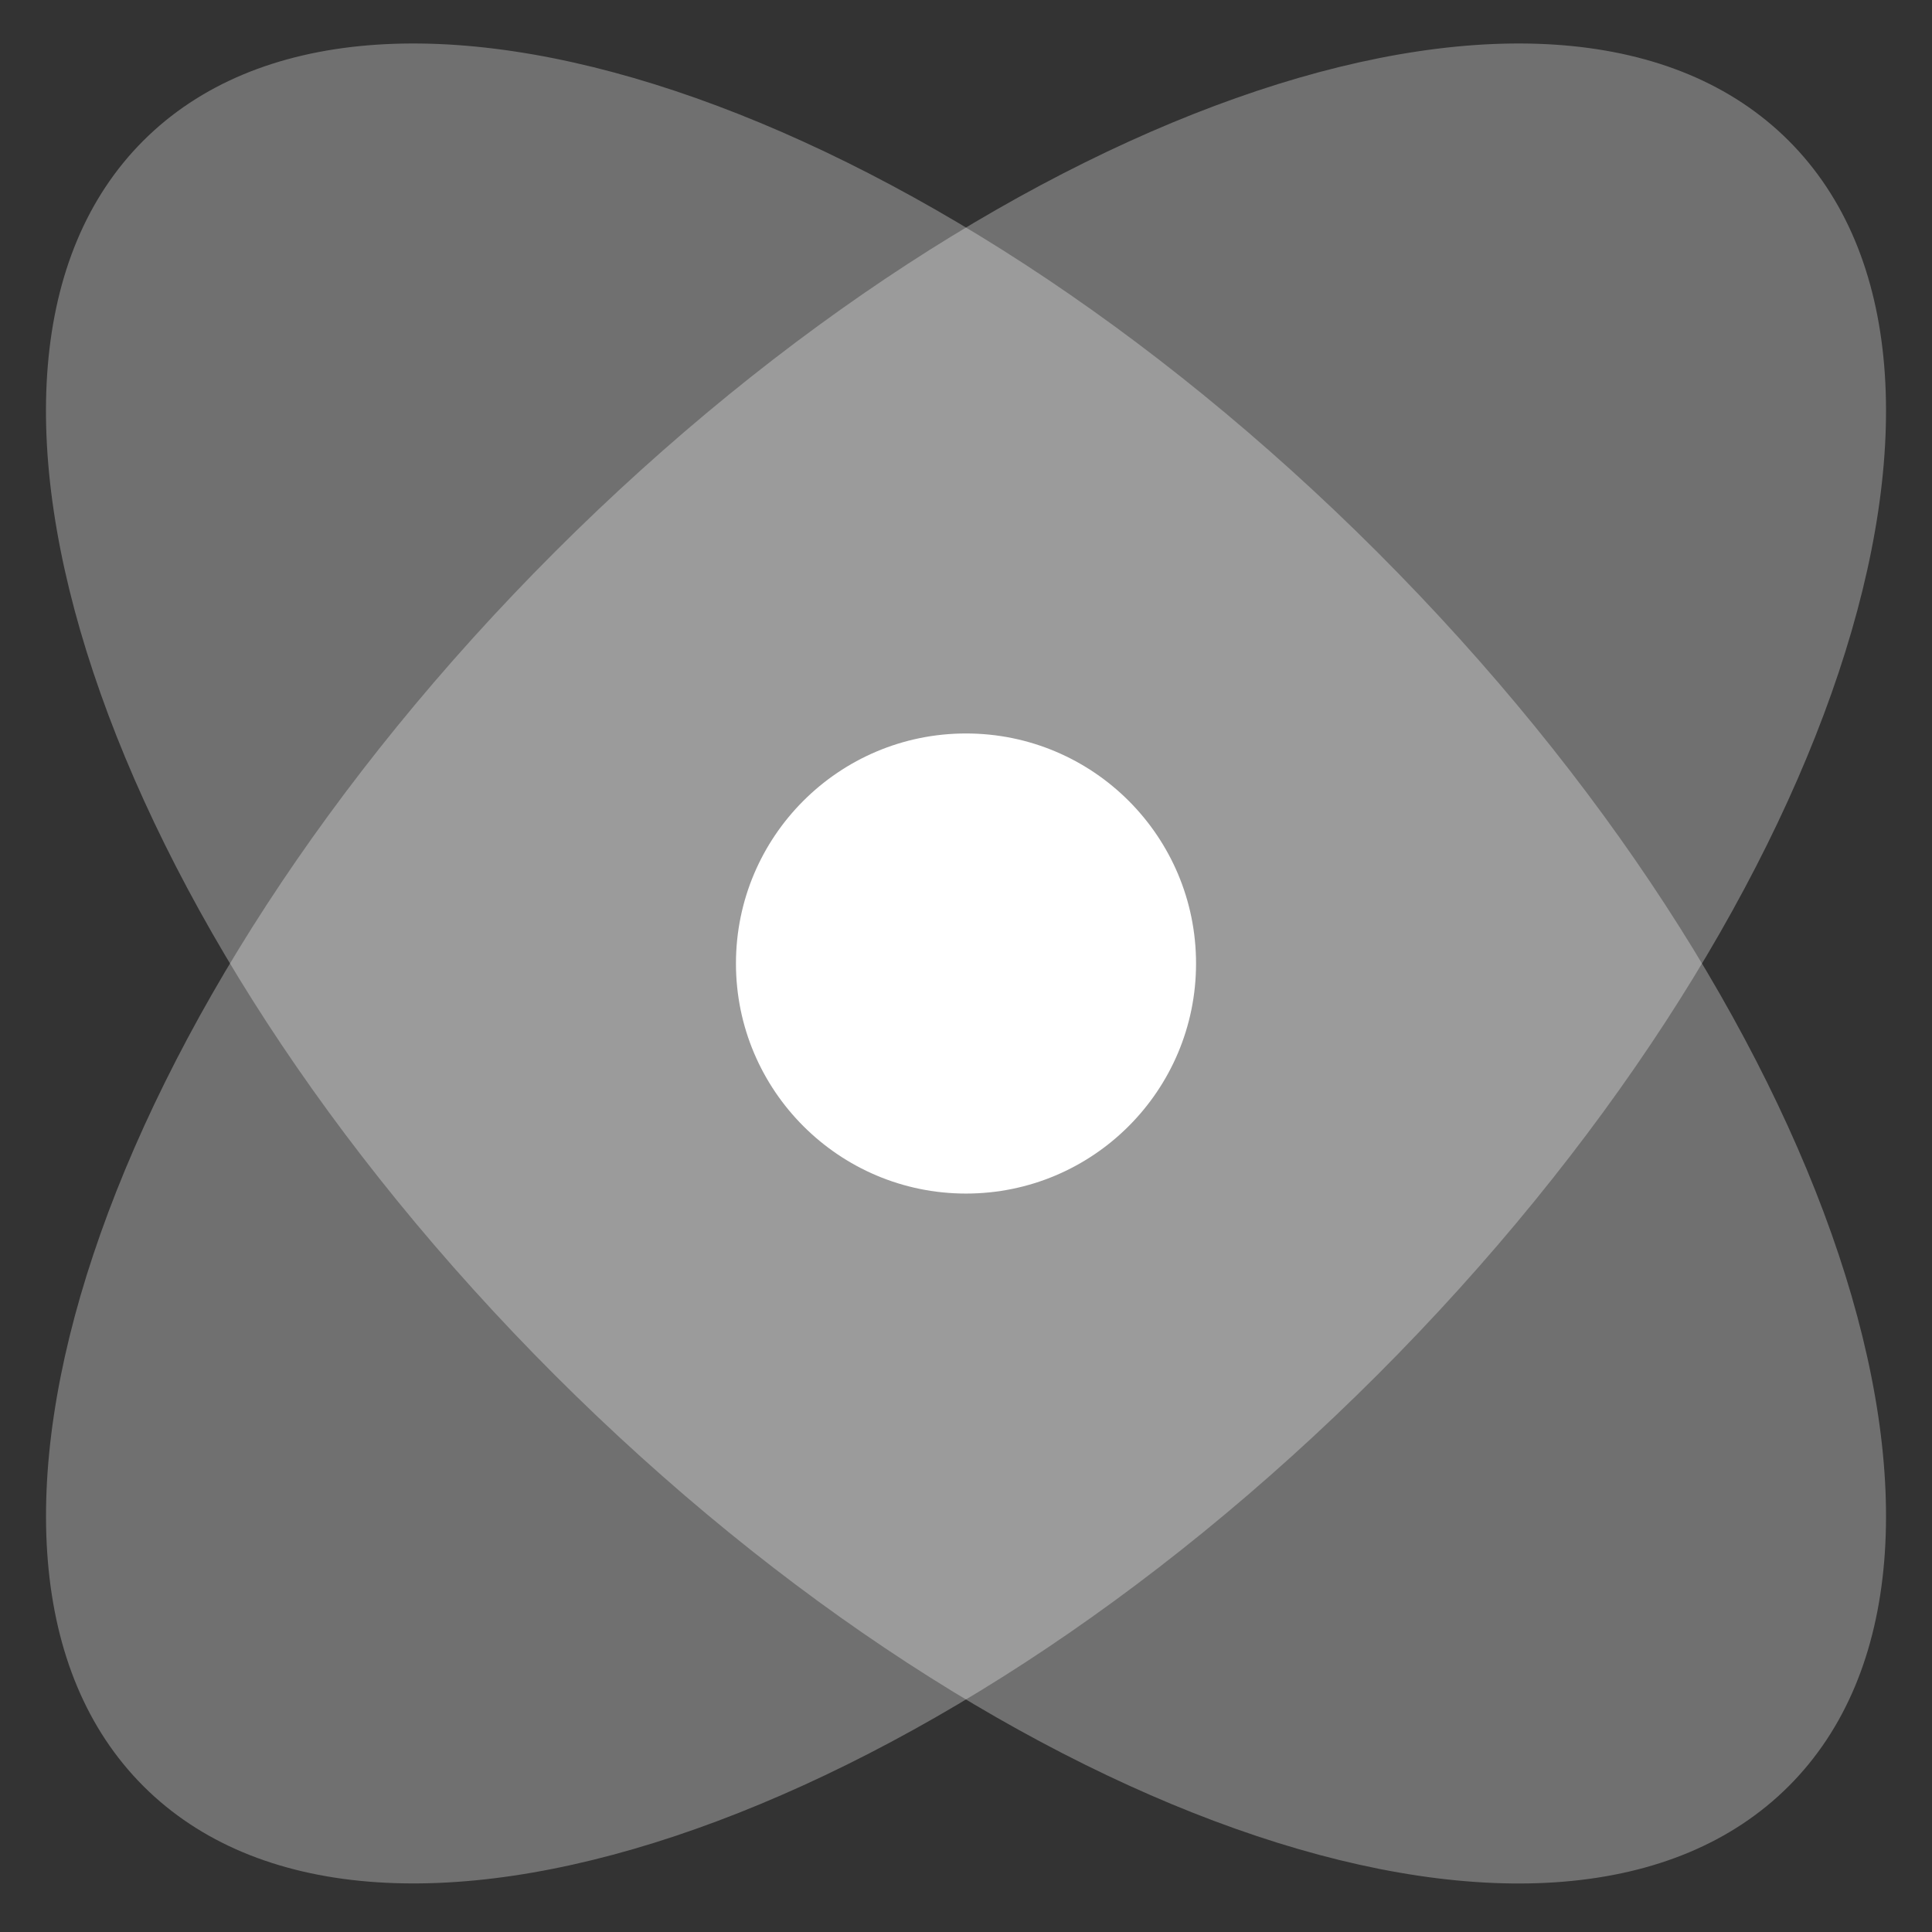
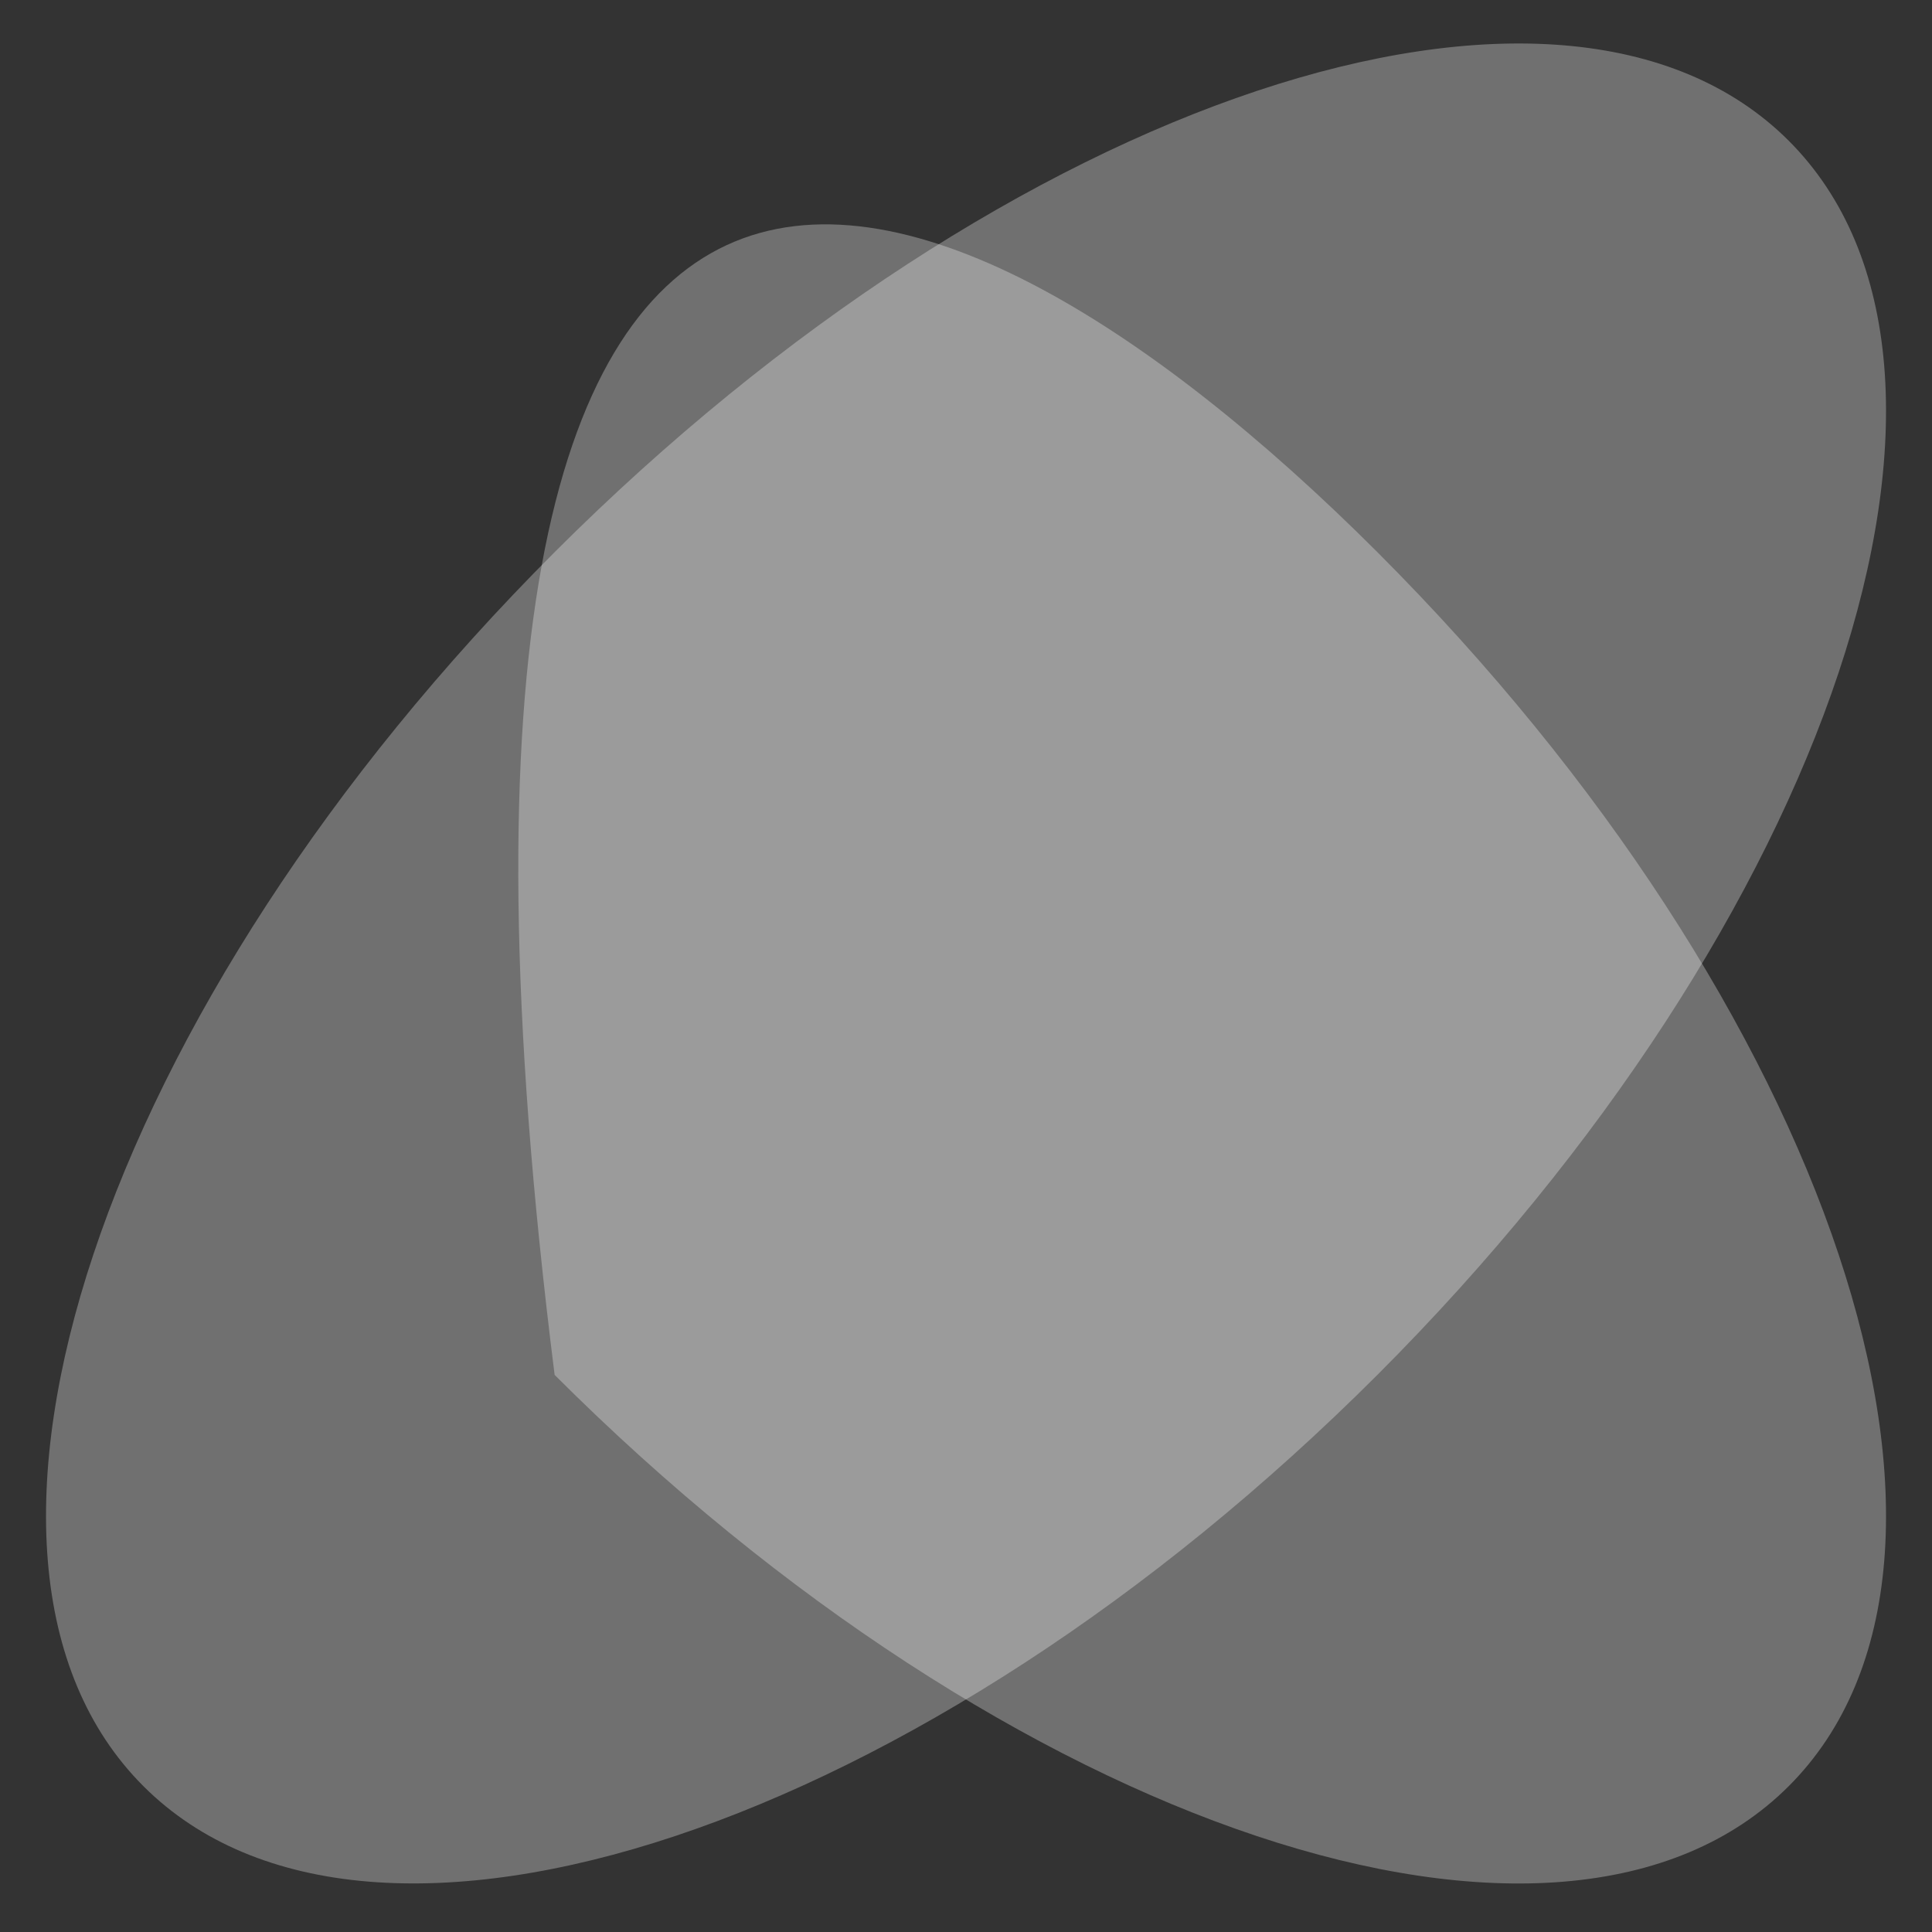
<svg xmlns="http://www.w3.org/2000/svg" width="14" height="14" viewBox="0 0 14 14" fill="none">
  <rect x="0" y="0" width="14" height="14" fill="#333333" stroke="none" />
  <path opacity="0.3" d="M9.981 9.963C13.273 6.67 14.608 2.667 12.962 1.02C11.315 -0.626 7.312 0.709 4.019 4.001C0.727 7.293 -0.608 11.297 1.039 12.943C2.685 14.589 6.688 13.255 9.981 9.963Z" fill="white" />
-   <path opacity="0.3" d="M4.019 9.963C0.727 6.67 -0.608 2.667 1.038 1.02C2.685 -0.626 6.688 0.709 9.981 4.001C13.273 7.294 14.608 11.297 12.962 12.943C11.315 14.59 7.312 13.255 4.019 9.963Z" fill="white" />
-   <path d="M8.667 6.982C8.667 7.902 7.921 8.649 7 8.649C6.08 8.649 5.333 7.902 5.333 6.982C5.333 6.061 6.08 5.315 7 5.315C7.921 5.315 8.667 6.061 8.667 6.982Z" fill="white" />
+   <path opacity="0.3" d="M4.019 9.963C2.685 -0.626 6.688 0.709 9.981 4.001C13.273 7.294 14.608 11.297 12.962 12.943C11.315 14.59 7.312 13.255 4.019 9.963Z" fill="white" />
</svg>